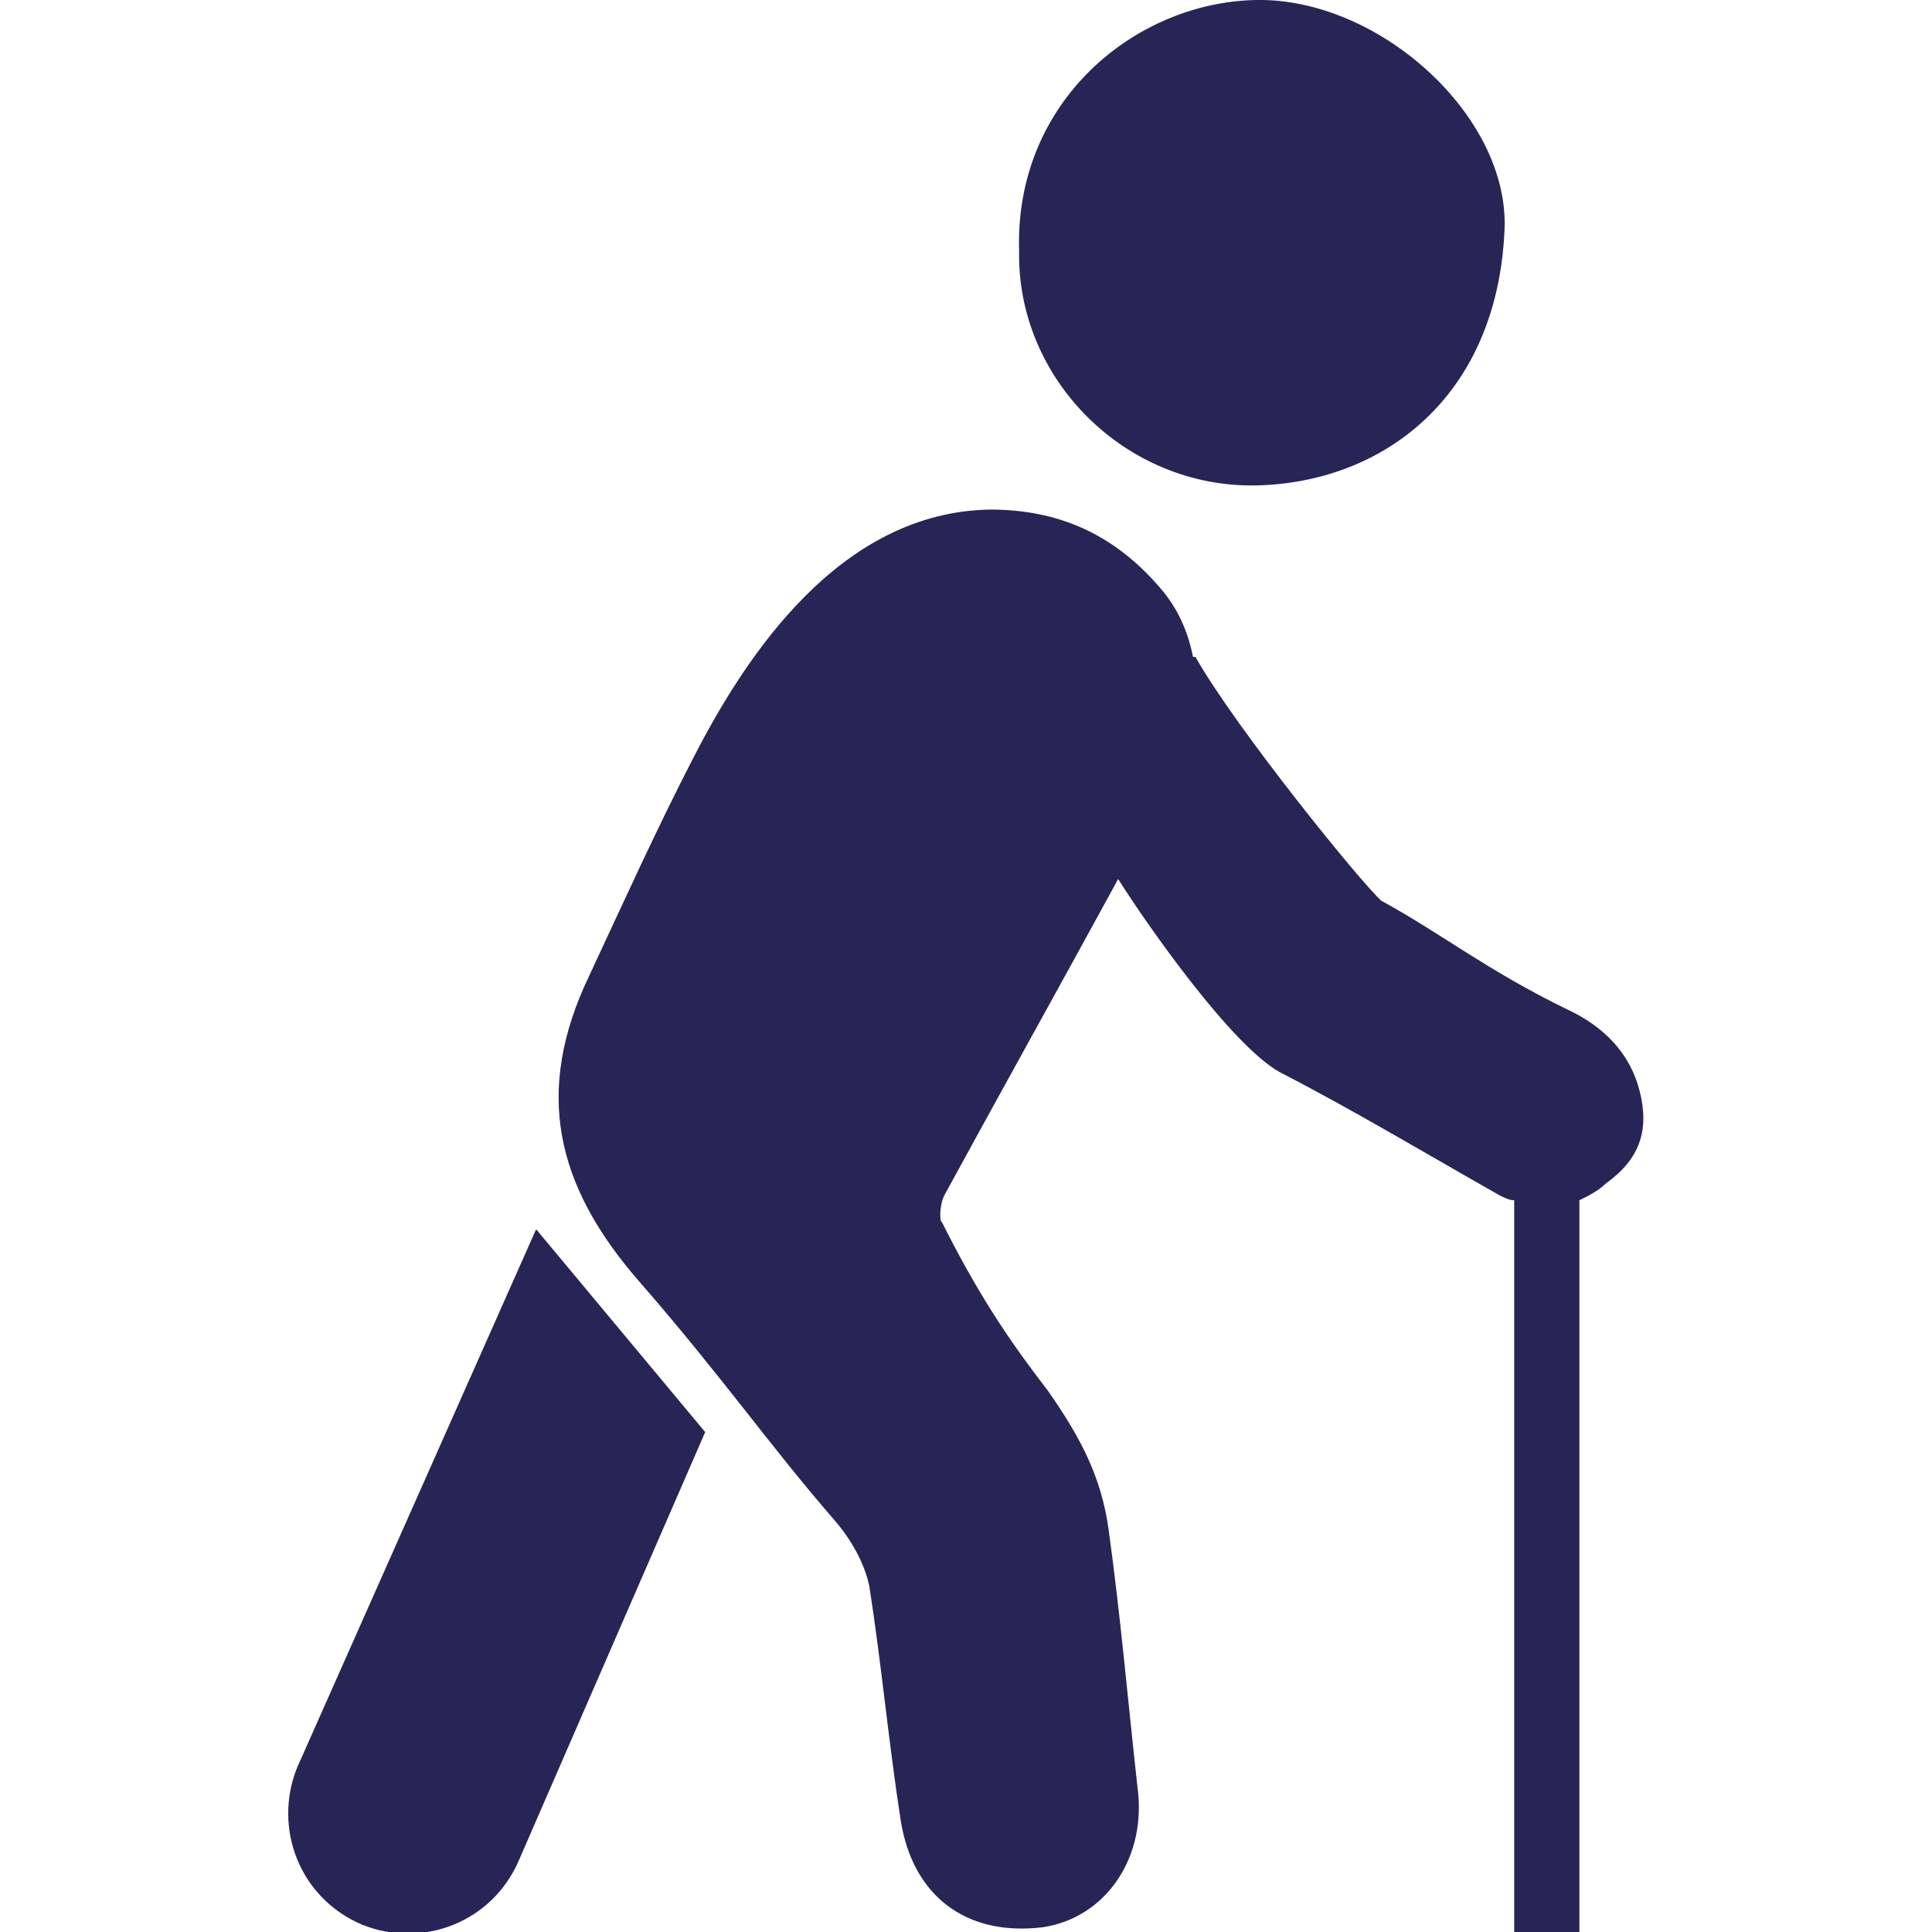
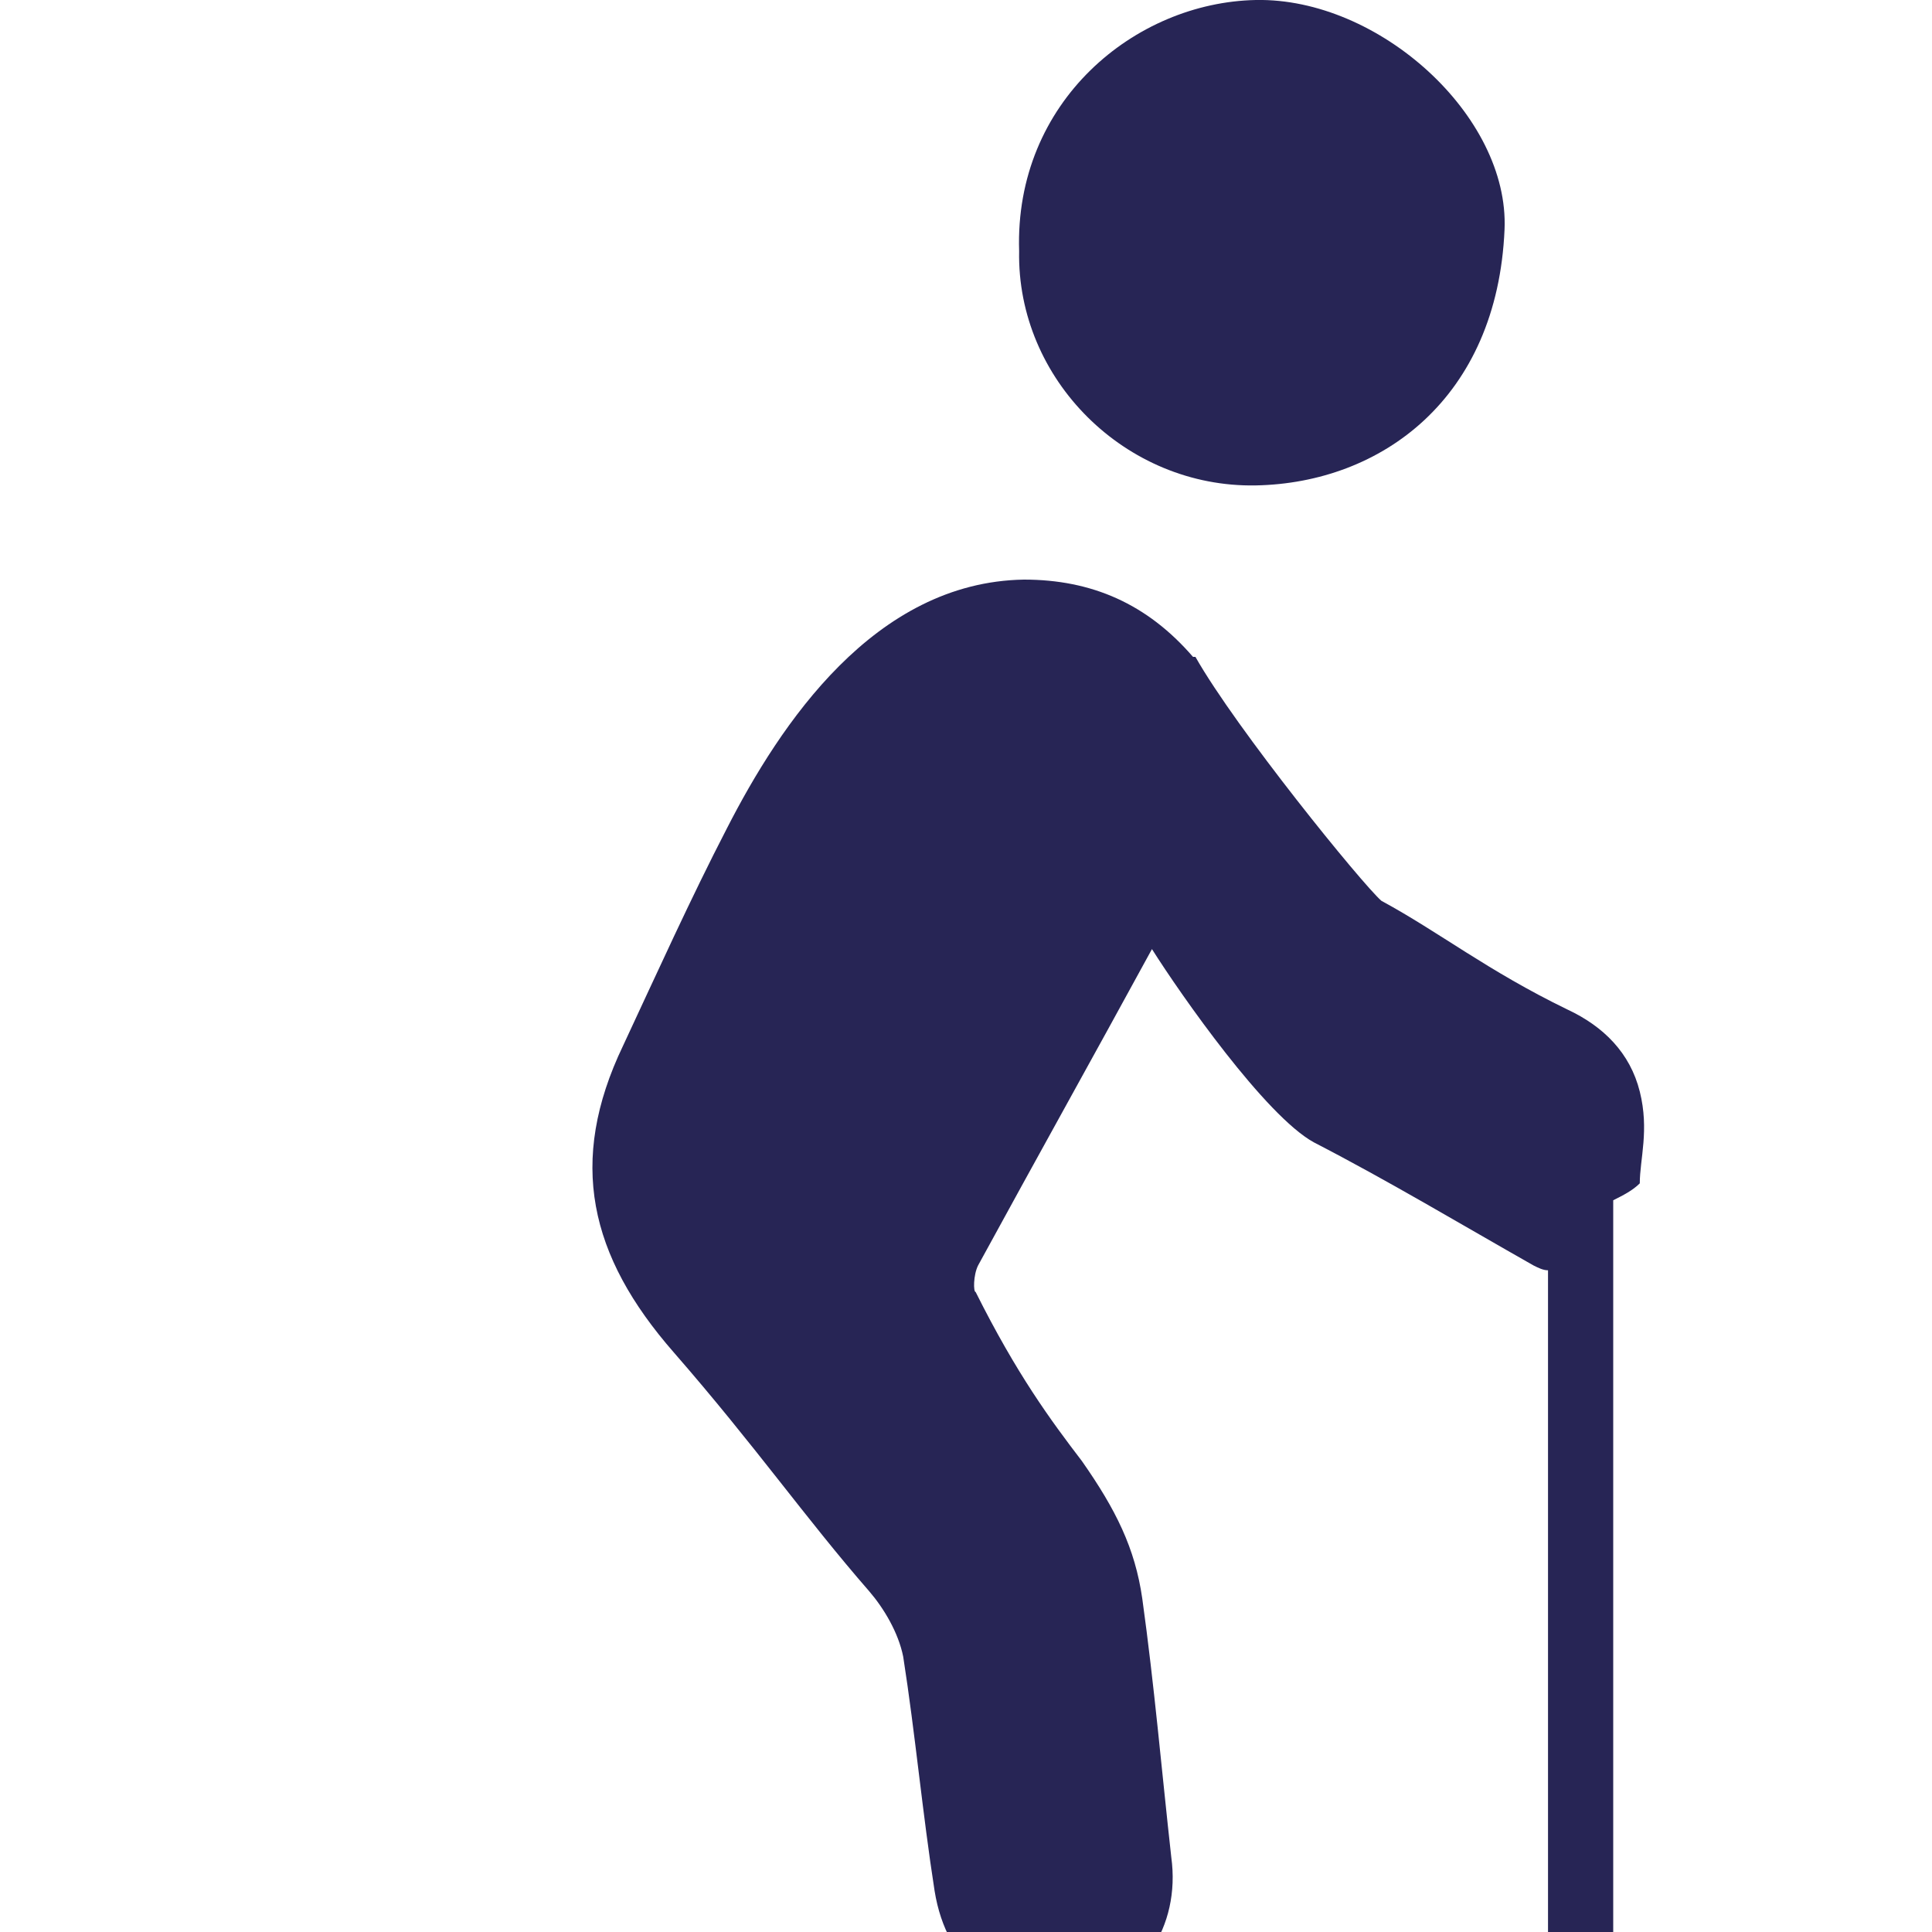
<svg xmlns="http://www.w3.org/2000/svg" version="1.1" id="Layer_1" x="0px" y="0px" width="80" height="80" viewBox="0 0 80 80" enable-background="new 0 0 80 80" xml:space="preserve">
  <g>
    <path fill="#272555" d="M52,20.1c5.2-0.1,10-3.6,10.3-10.6C62.5,4.8,57.1-0.1,52,0c-5,0.1-10,4.2-9.8,10.4   C42.1,15.7,46.6,20.2,52,20.1z" />
-     <path fill="#272555" d="M67.9,45.2c-0.4-1.6-1.5-2.7-3-3.4c-3.3-1.6-5.3-3.2-7.7-4.5c-0.8-0.7-6-7.1-7.7-10.1c0,0,0,0-0.1,0   c-0.2-1-0.6-2-1.4-2.9c-1.9-2.2-4.2-3.2-7-3.2c-6.2,0.1-10.1,6-12.3,10.3c-1.5,2.9-2.9,6-4.3,9c-2.3,4.8-1.4,8.7,2.1,12.7   c3.4,3.9,5.4,6.8,8.1,9.9c0.6,0.7,1.2,1.7,1.4,2.7c0.5,3.2,0.8,6.5,1.3,9.7c0.5,3.1,2.7,4.8,5.9,4.4c2.6-0.4,4.3-2.9,3.9-5.8   c-0.4-3.6-0.7-7.1-1.2-10.7c-0.3-2.1-1.1-3.7-2.5-5.7c-1.3-1.7-2.7-3.6-4.4-7c-0.1,0-0.1-0.7,0.1-1.1c2.4-4.4,4.8-8.7,7.2-13.1   c1.2,1.9,4.7,6.9,6.7,8c3.1,1.6,6.1,3.4,9.1,5.1c0.2,0.1,0.4,0.2,0.6,0.2V80h2.7V49.7c0.4-0.2,0.8-0.4,1.1-0.7   C67.9,48,68.3,46.8,67.9,45.2z" />
-     <path fill="#272555" d="M12.3,73.2c-1,2.5,0.1,5.4,2.7,6.5c2.5,1,5.4-0.1,6.5-2.7l7.7-17.7l-7-8.4L12.3,73.2z" />
+     <path fill="#272555" d="M67.9,45.2c-0.4-1.6-1.5-2.7-3-3.4c-3.3-1.6-5.3-3.2-7.7-4.5c-0.8-0.7-6-7.1-7.7-10.1c0,0,0,0-0.1,0   c-1.9-2.2-4.2-3.2-7-3.2c-6.2,0.1-10.1,6-12.3,10.3c-1.5,2.9-2.9,6-4.3,9c-2.3,4.8-1.4,8.7,2.1,12.7   c3.4,3.9,5.4,6.8,8.1,9.9c0.6,0.7,1.2,1.7,1.4,2.7c0.5,3.2,0.8,6.5,1.3,9.7c0.5,3.1,2.7,4.8,5.9,4.4c2.6-0.4,4.3-2.9,3.9-5.8   c-0.4-3.6-0.7-7.1-1.2-10.7c-0.3-2.1-1.1-3.7-2.5-5.7c-1.3-1.7-2.7-3.6-4.4-7c-0.1,0-0.1-0.7,0.1-1.1c2.4-4.4,4.8-8.7,7.2-13.1   c1.2,1.9,4.7,6.9,6.7,8c3.1,1.6,6.1,3.4,9.1,5.1c0.2,0.1,0.4,0.2,0.6,0.2V80h2.7V49.7c0.4-0.2,0.8-0.4,1.1-0.7   C67.9,48,68.3,46.8,67.9,45.2z" />
  </g>
</svg>